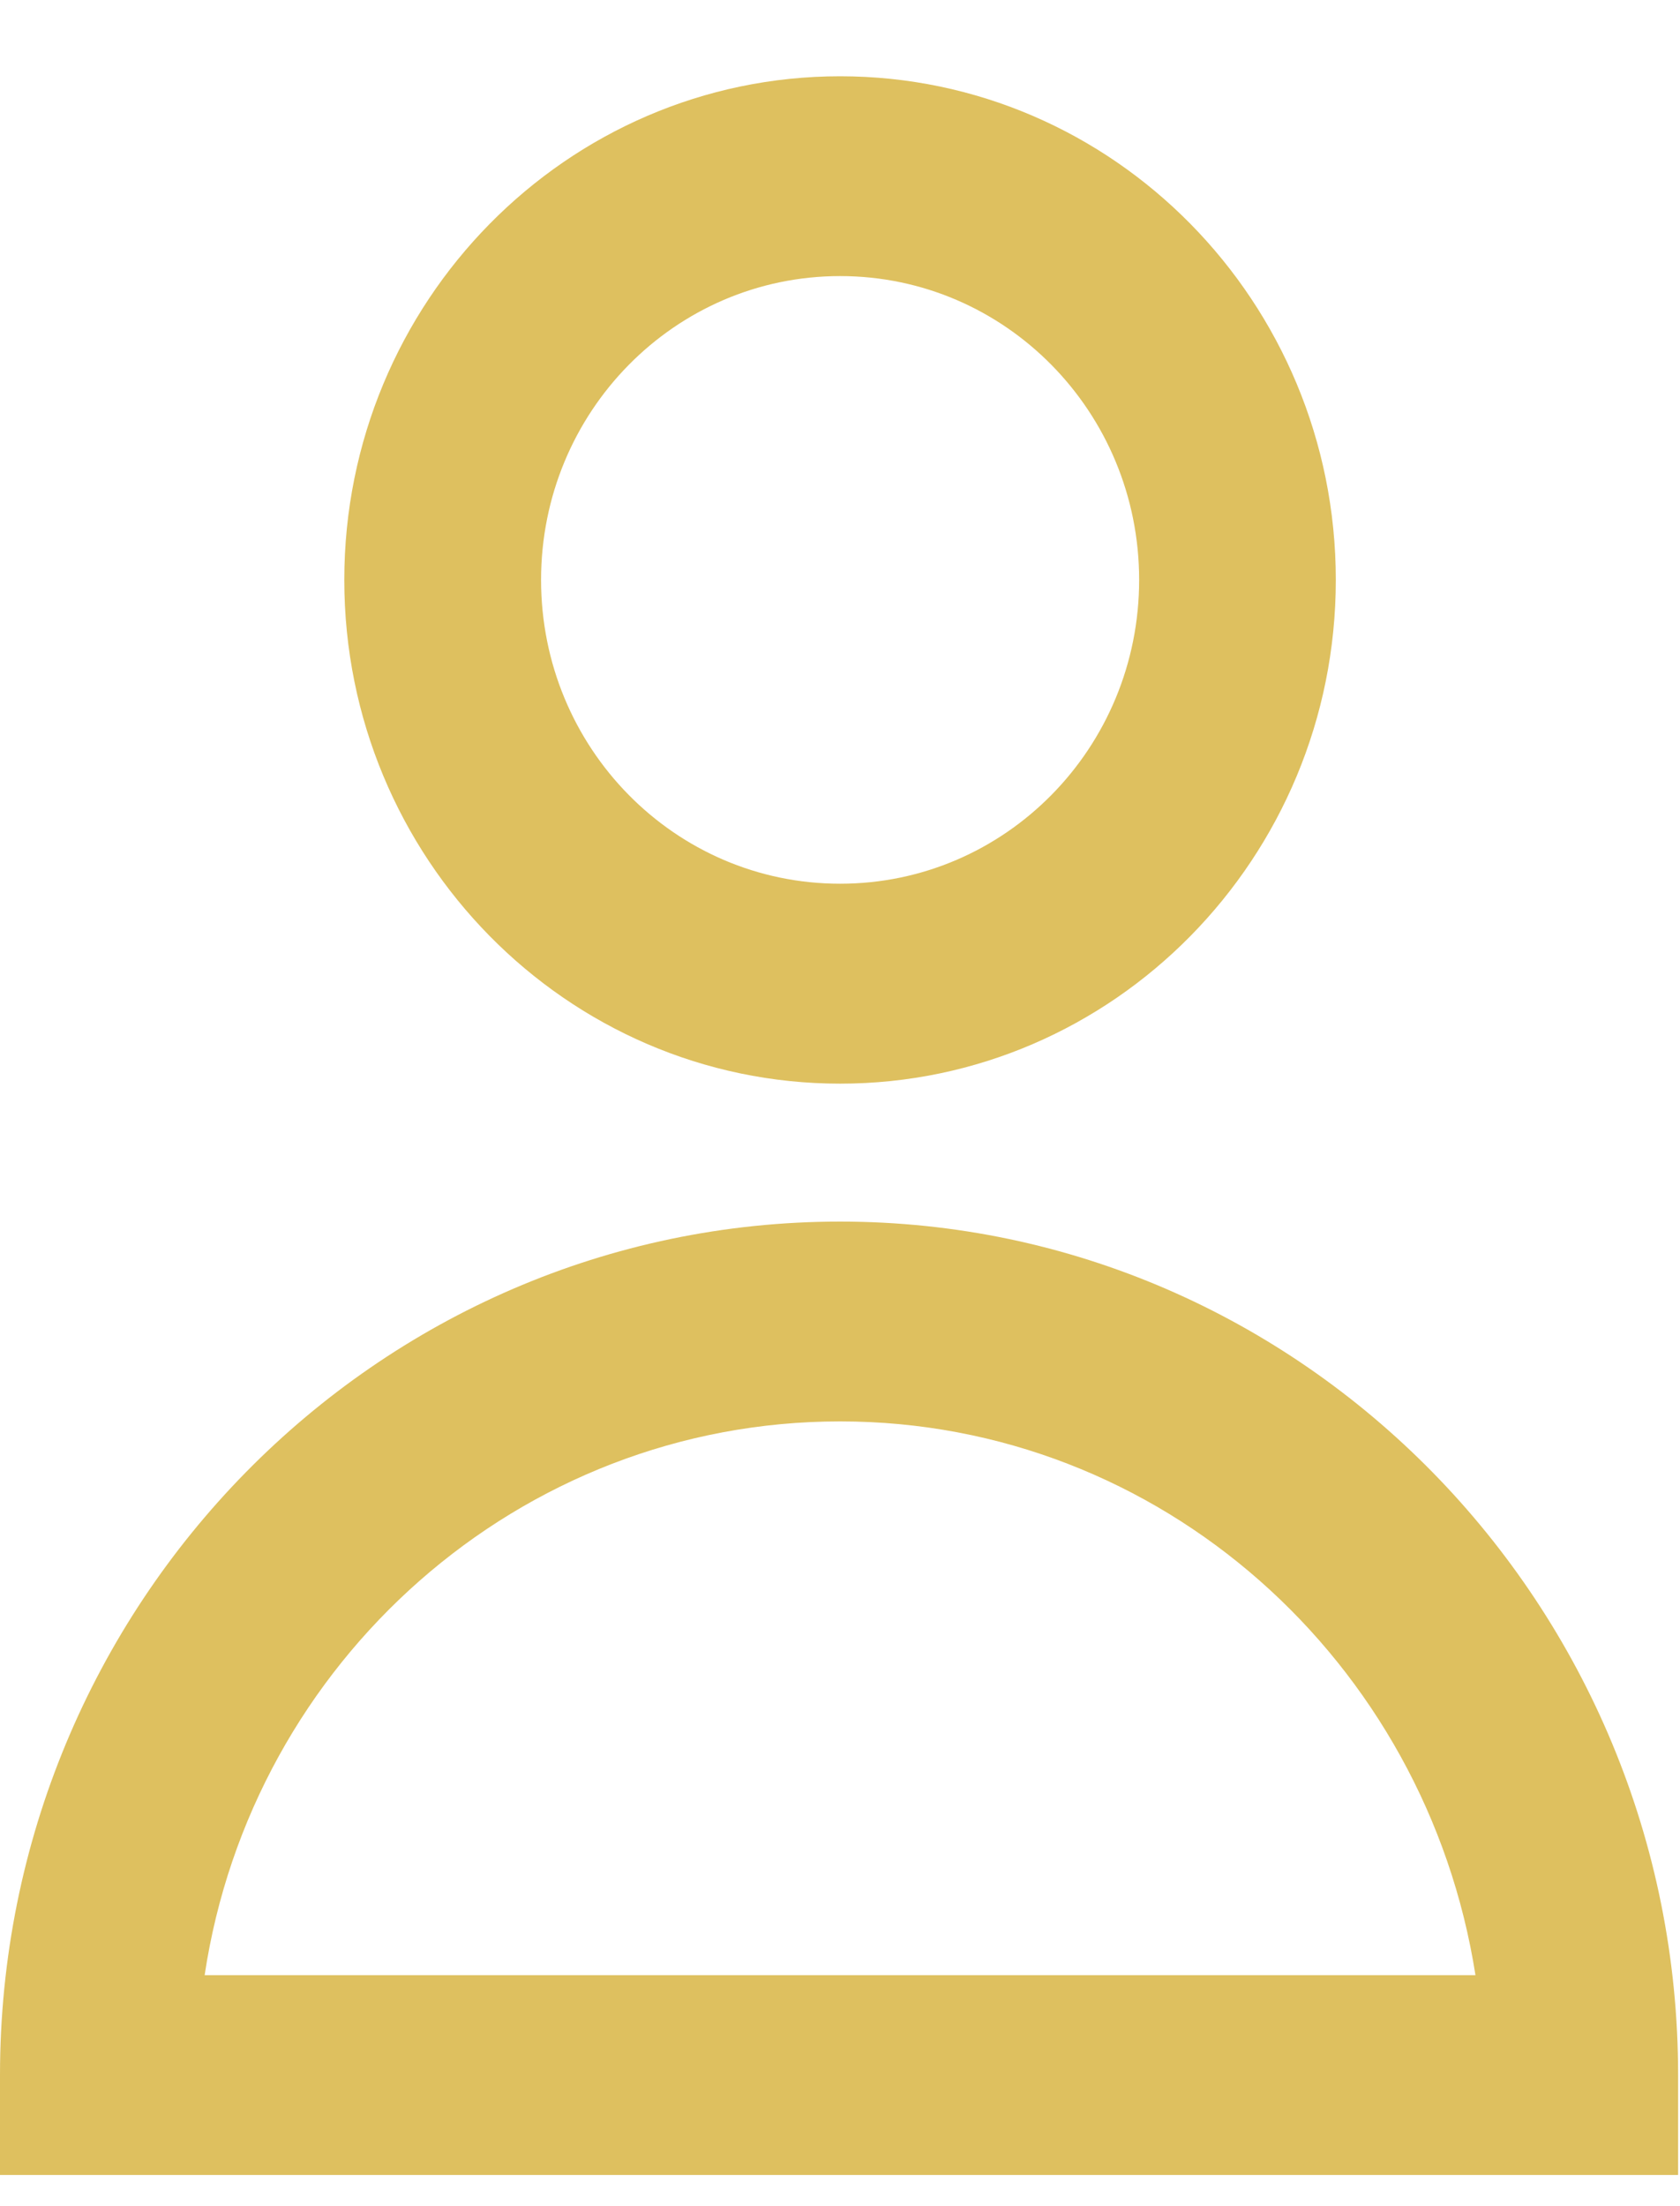
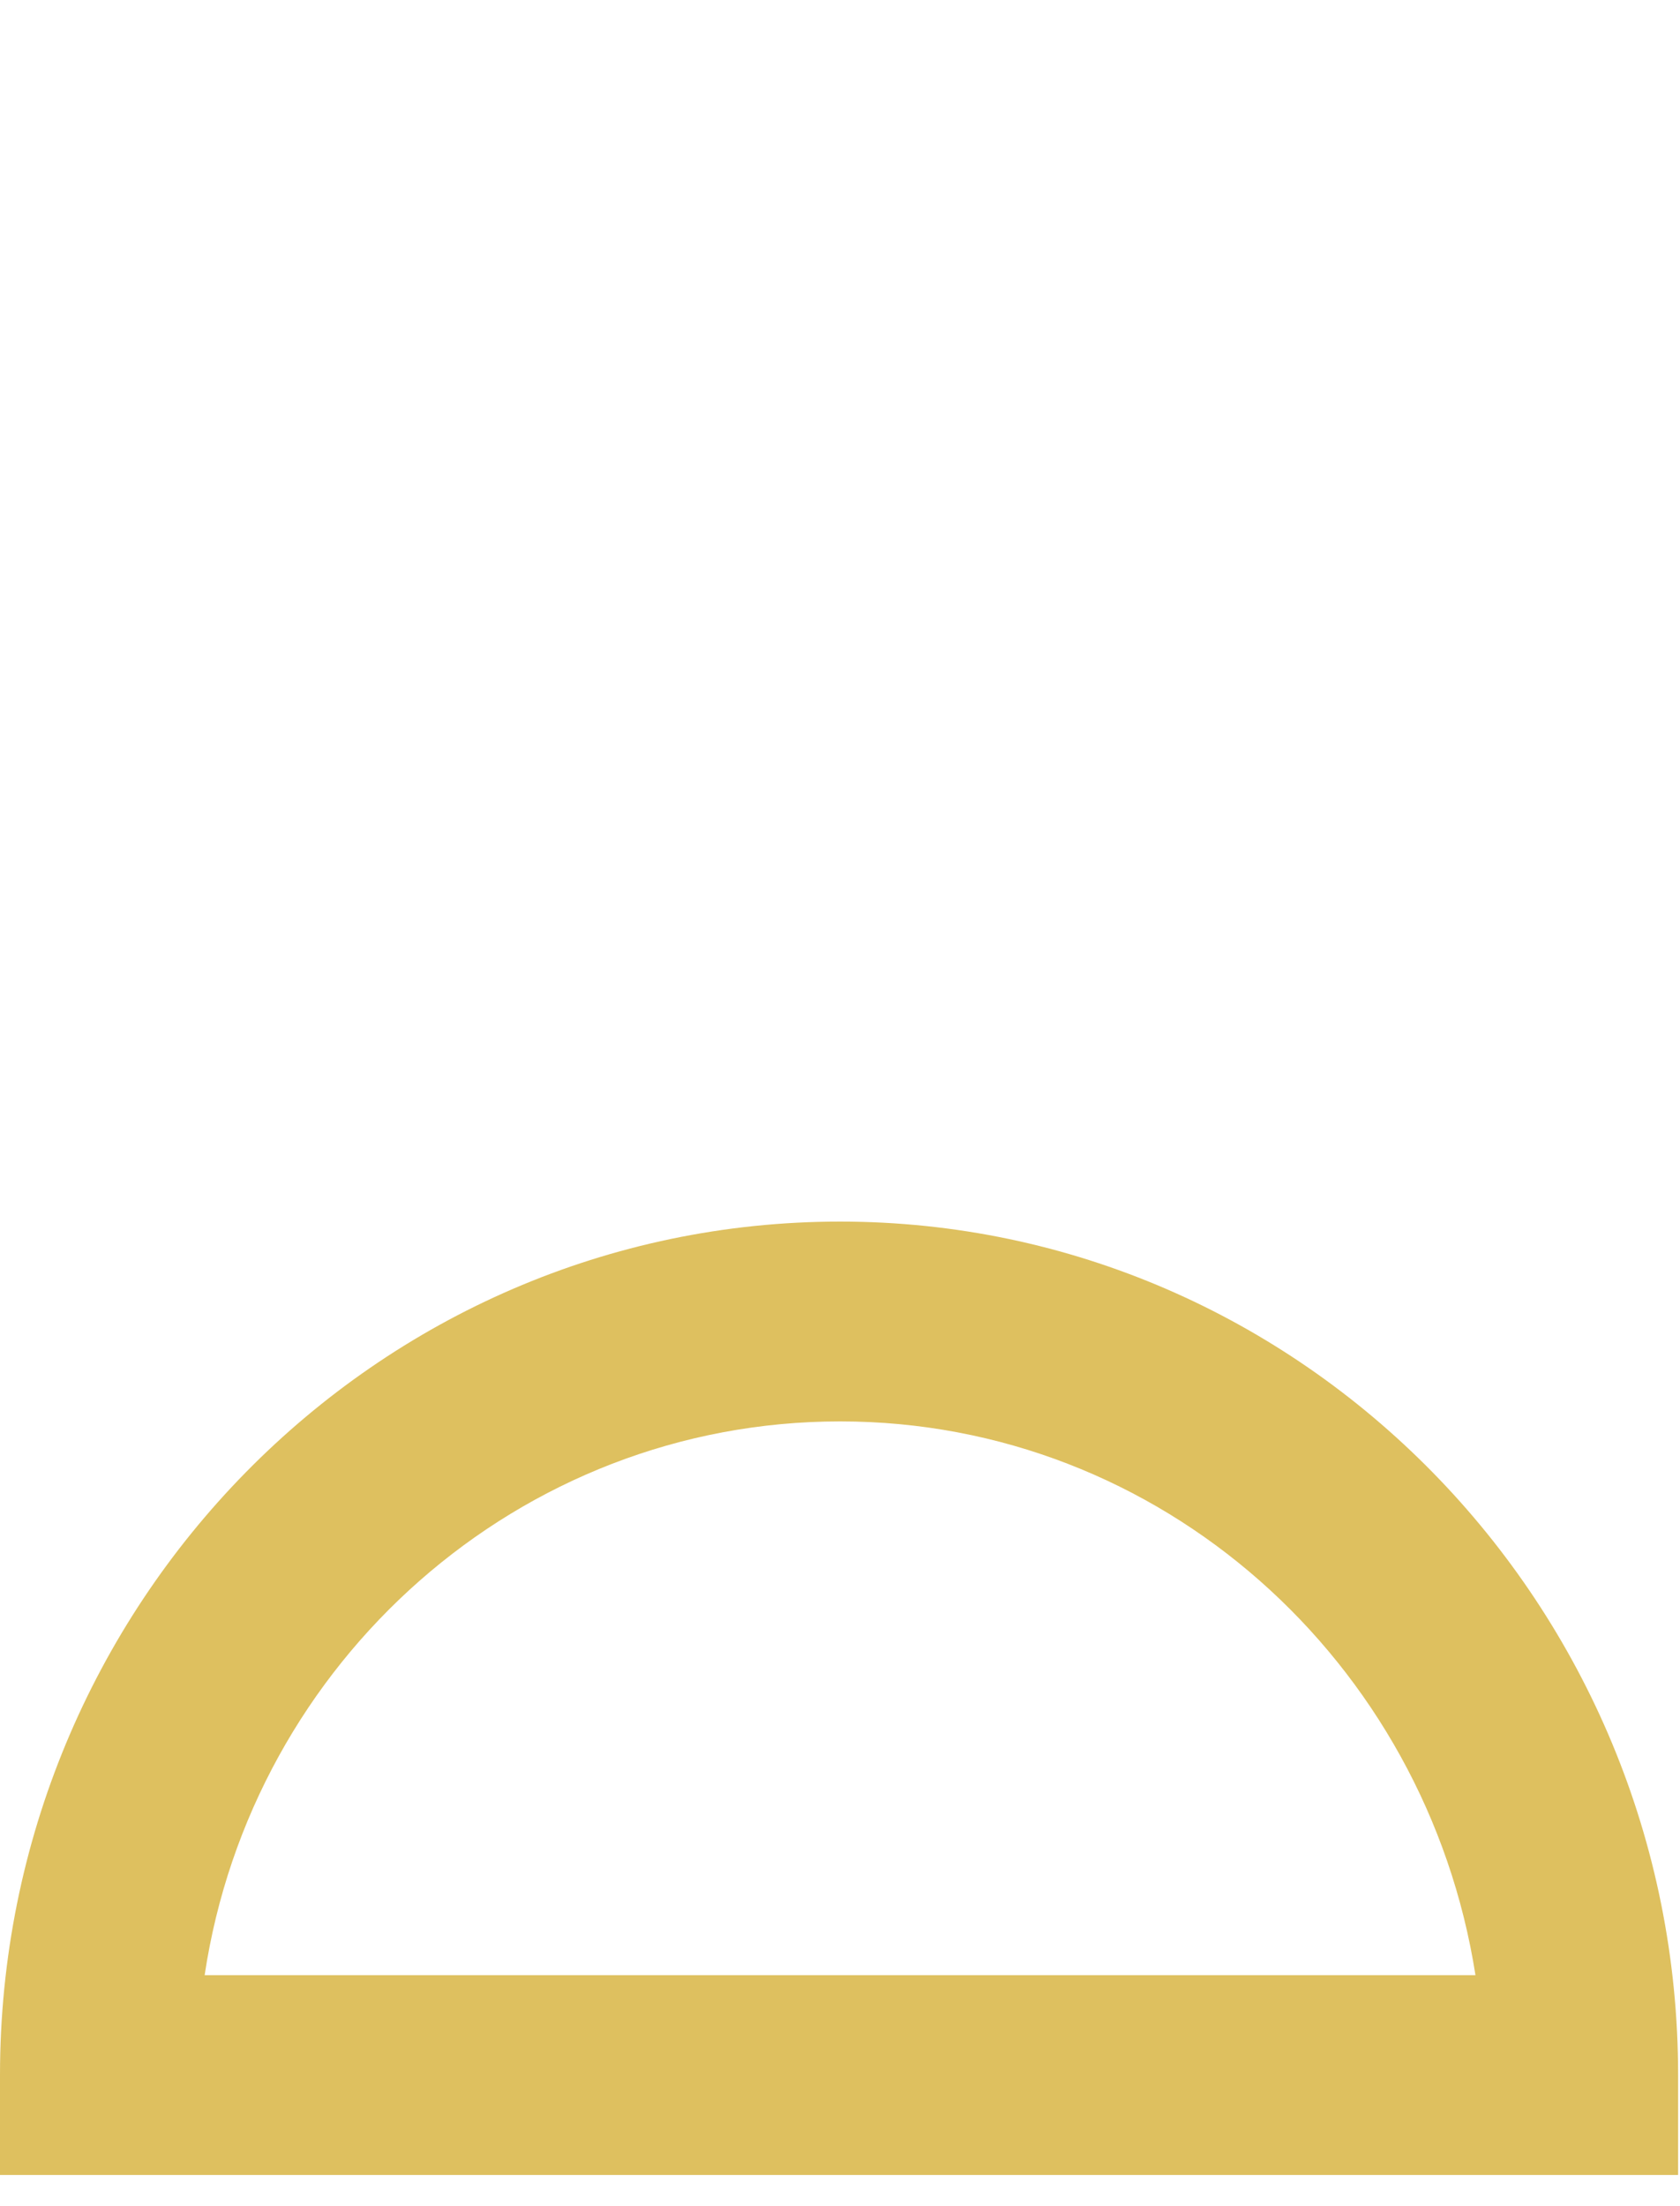
<svg xmlns="http://www.w3.org/2000/svg" width="16" height="21" viewBox="0 0 16 21" fill="none">
-   <path d="M8.001 10.315C10.605 10.315 12.722 8.165 12.722 5.52C12.722 2.876 10.605 0.726 8.001 0.726C5.396 0.726 3.279 2.876 3.279 5.52C3.279 8.165 5.396 10.315 8.001 10.315ZM8.001 2.628C9.575 2.628 10.849 3.922 10.849 5.52C10.849 7.119 9.575 8.412 8.001 8.412C6.427 8.412 5.153 7.119 5.153 5.52C5.153 3.922 6.427 2.628 8.001 2.628Z" fill="#DEC05F" />
  <path d="M8.001 11.628C3.579 11.628 0 15.281 0 19.752V20.703H15.982V19.752C15.982 15.281 12.404 11.628 8.001 11.628ZM1.949 18.801C2.398 15.814 4.946 13.53 8.001 13.53C11.055 13.53 13.584 15.814 14.052 18.801H1.949Z" fill="#DEC05F" />
</svg>